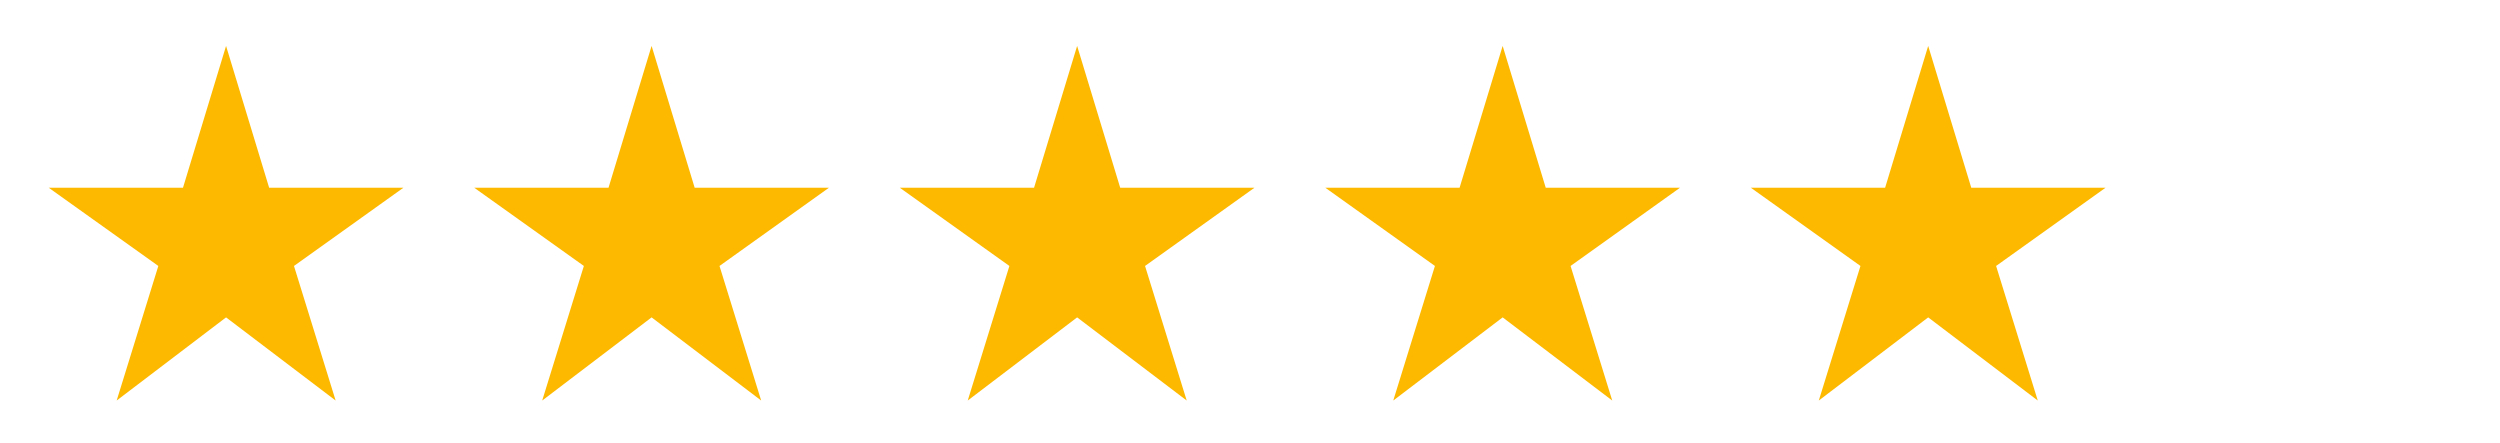
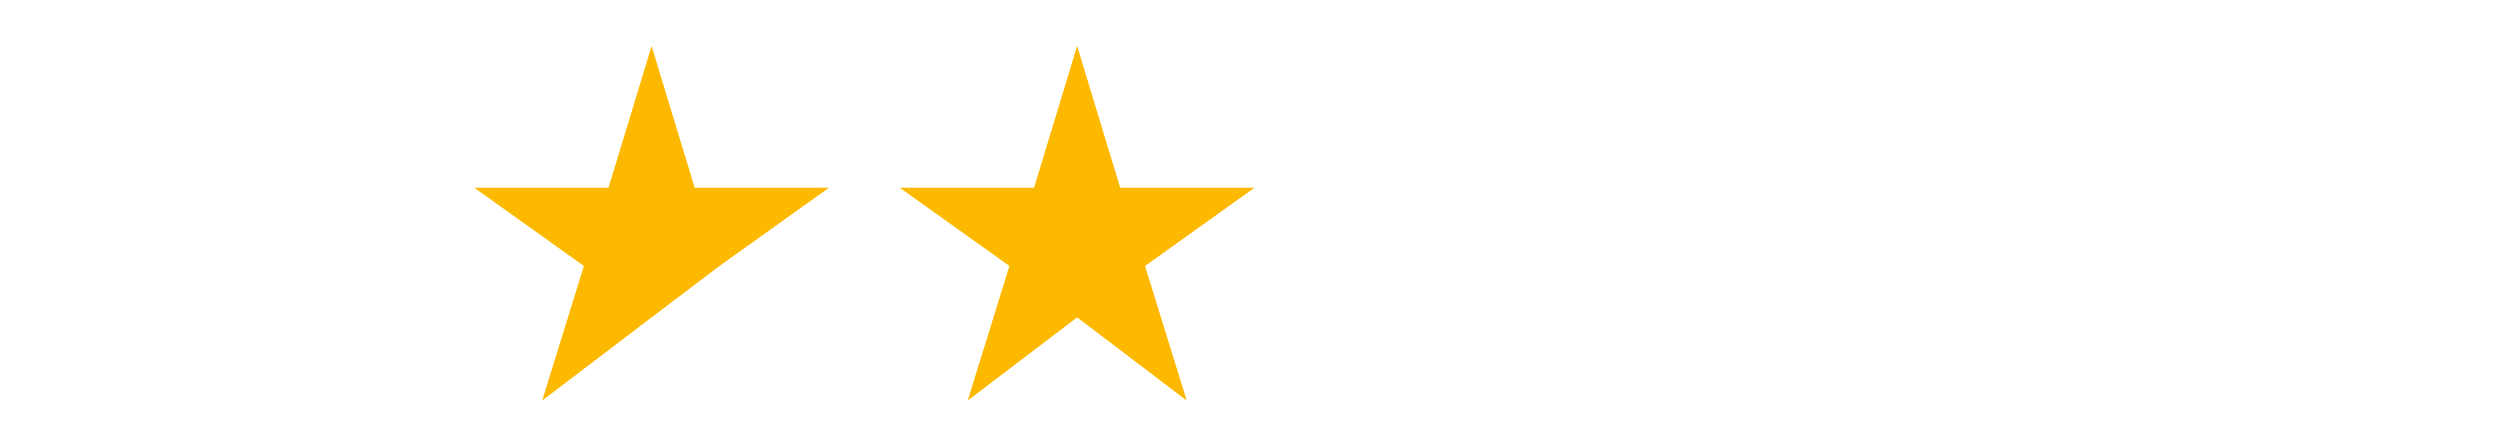
<svg xmlns="http://www.w3.org/2000/svg" width="141" height="25" viewBox="0 0 141 25" fill="none">
-   <path d="M15.18 10.59L12.75 2.59L10.32 10.59H2.75L8.93 15L6.58 22.59L12.75 17.9L18.93 22.59L16.58 15L22.75 10.59H15.18Z" fill="#FDB900" />
-   <path d="M39.18 10.59L36.75 2.59L34.32 10.59H26.75L32.93 15L30.58 22.59L36.75 17.9L42.93 22.59L40.58 15L46.75 10.59H39.18Z" fill="#FDB900" />
+   <path d="M39.18 10.59L36.75 2.59L34.32 10.59H26.75L32.93 15L30.58 22.59L36.75 17.9L40.58 15L46.75 10.59H39.18Z" fill="#FDB900" />
  <path d="M63.18 10.59L60.75 2.59L58.32 10.59H50.75L56.93 15L54.58 22.59L60.75 17.9L66.93 22.59L64.58 15L70.75 10.59H63.18Z" fill="#FDB900" />
-   <path d="M87.18 10.59L84.75 2.59L82.32 10.59H74.75L80.93 15L78.58 22.59L84.75 17.9L90.93 22.59L88.58 15L94.75 10.59H87.18Z" fill="#FDB900" />
-   <path d="M111.18 10.59L108.75 2.59L106.32 10.59H98.75L104.93 15L102.58 22.59L108.75 17.9L114.93 22.59L112.58 15L118.75 10.59H111.18Z" fill="#FDB900" />
</svg>